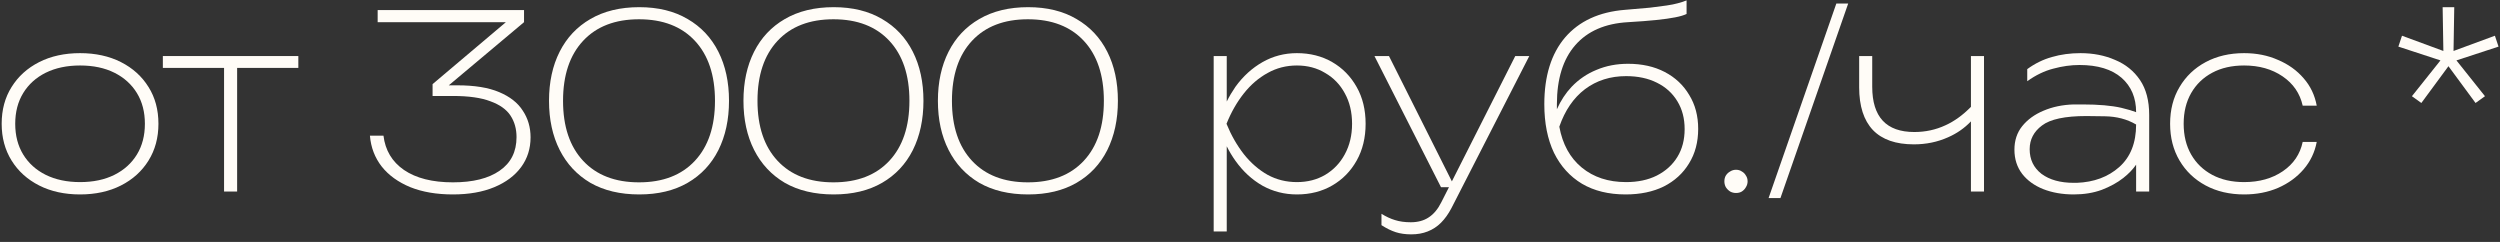
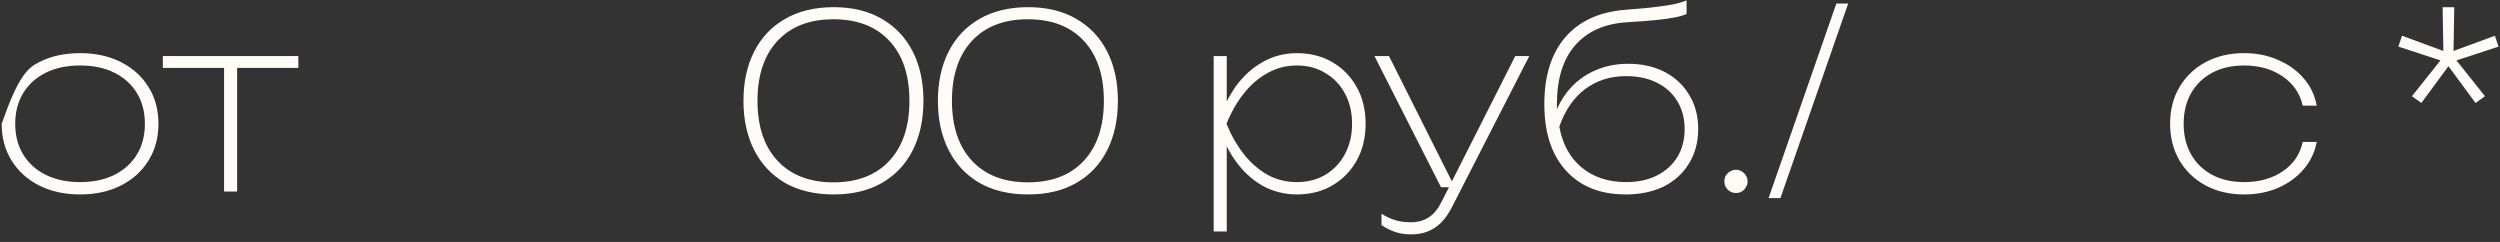
<svg xmlns="http://www.w3.org/2000/svg" width="248" height="24" viewBox="0 0 248 24" fill="none">
  <rect x="0" y="0" width="248" height="24" fill="#333333" stroke="none" />
-   <path d="M7.942 19.288C6.406 19.288 5.054 18.992 3.886 18.4C2.718 17.808 1.806 16.984 1.15 15.928C0.494 14.872 0.166 13.656 0.166 12.28C0.166 10.888 0.494 9.672 1.15 8.632C1.806 7.576 2.718 6.752 3.886 6.16C5.054 5.568 6.406 5.272 7.942 5.272C9.478 5.272 10.829 5.568 11.998 6.16C13.165 6.752 14.078 7.576 14.733 8.632C15.389 9.672 15.717 10.888 15.717 12.28C15.717 13.656 15.389 14.872 14.733 15.928C14.078 16.984 13.165 17.808 11.998 18.4C10.829 18.992 9.478 19.288 7.942 19.288ZM7.942 18.064C9.254 18.064 10.389 17.824 11.35 17.344C12.309 16.864 13.053 16.192 13.582 15.328C14.11 14.464 14.373 13.448 14.373 12.28C14.373 11.112 14.11 10.096 13.582 9.232C13.053 8.368 12.309 7.696 11.35 7.216C10.389 6.736 9.254 6.496 7.942 6.496C6.646 6.496 5.51 6.736 4.534 7.216C3.574 7.696 2.83 8.368 2.302 9.232C1.774 10.096 1.51 11.112 1.51 12.28C1.51 13.448 1.774 14.464 2.302 15.328C2.83 16.192 3.574 16.864 4.534 17.344C5.51 17.824 6.646 18.064 7.942 18.064Z" fill="#FFFCF7" />
+   <path d="M7.942 19.288C6.406 19.288 5.054 18.992 3.886 18.4C2.718 17.808 1.806 16.984 1.15 15.928C0.494 14.872 0.166 13.656 0.166 12.28C1.806 7.576 2.718 6.752 3.886 6.16C5.054 5.568 6.406 5.272 7.942 5.272C9.478 5.272 10.829 5.568 11.998 6.16C13.165 6.752 14.078 7.576 14.733 8.632C15.389 9.672 15.717 10.888 15.717 12.28C15.717 13.656 15.389 14.872 14.733 15.928C14.078 16.984 13.165 17.808 11.998 18.4C10.829 18.992 9.478 19.288 7.942 19.288ZM7.942 18.064C9.254 18.064 10.389 17.824 11.35 17.344C12.309 16.864 13.053 16.192 13.582 15.328C14.11 14.464 14.373 13.448 14.373 12.28C14.373 11.112 14.11 10.096 13.582 9.232C13.053 8.368 12.309 7.696 11.35 7.216C10.389 6.736 9.254 6.496 7.942 6.496C6.646 6.496 5.51 6.736 4.534 7.216C3.574 7.696 2.83 8.368 2.302 9.232C1.774 10.096 1.51 11.112 1.51 12.28C1.51 13.448 1.774 14.464 2.302 15.328C2.83 16.192 3.574 16.864 4.534 17.344C5.51 17.824 6.646 18.064 7.942 18.064Z" fill="#FFFCF7" />
  <path d="M16.155 5.56H29.595V6.736H23.523V19H22.227V6.736H16.155V5.56Z" fill="#FFFCF7" />
-   <path d="M37.464 1H51.984V2.2L44.52 8.464H45.384C47.08 8.464 48.456 8.688 49.512 9.136C50.584 9.584 51.368 10.2 51.864 10.984C52.376 11.752 52.632 12.632 52.632 13.624C52.632 14.744 52.32 15.728 51.696 16.576C51.072 17.424 50.184 18.088 49.032 18.568C47.88 19.048 46.512 19.288 44.928 19.288C43.312 19.288 41.904 19.048 40.704 18.568C39.504 18.072 38.56 17.392 37.872 16.528C37.184 15.648 36.792 14.624 36.696 13.456H38.04C38.216 14.912 38.896 16.048 40.08 16.864C41.28 17.68 42.896 18.088 44.928 18.088C46.912 18.088 48.456 17.704 49.56 16.936C50.68 16.168 51.24 15.056 51.24 13.6C51.24 12.784 51.04 12.072 50.64 11.464C50.24 10.856 49.576 10.384 48.648 10.048C47.736 9.696 46.496 9.52 44.928 9.52H42.912V8.344L50.184 2.2H37.464V1Z" fill="#FFFCF7" />
-   <path d="M63.414 19.288C61.526 19.288 59.91 18.904 58.566 18.136C57.238 17.352 56.222 16.264 55.518 14.872C54.814 13.48 54.462 11.856 54.462 10C54.462 8.144 54.814 6.52 55.518 5.128C56.222 3.736 57.238 2.656 58.566 1.888C59.91 1.104 61.526 0.712 63.414 0.712C65.286 0.712 66.886 1.104 68.214 1.888C69.542 2.656 70.558 3.736 71.262 5.128C71.966 6.52 72.318 8.144 72.318 10C72.318 11.856 71.966 13.488 71.262 14.896C70.558 16.288 69.542 17.368 68.214 18.136C66.886 18.904 65.286 19.288 63.414 19.288ZM63.39 18.088C65.758 18.088 67.606 17.376 68.934 15.952C70.262 14.528 70.926 12.544 70.926 10C70.926 7.456 70.262 5.472 68.934 4.048C67.606 2.624 65.758 1.912 63.39 1.912C61.022 1.912 59.174 2.624 57.846 4.048C56.518 5.472 55.854 7.456 55.854 10C55.854 12.544 56.518 14.528 57.846 15.952C59.174 17.376 61.022 18.088 63.39 18.088Z" fill="#FFFCF7" />
  <path d="M82.703 19.288C80.815 19.288 79.199 18.904 77.855 18.136C76.527 17.352 75.511 16.264 74.807 14.872C74.103 13.48 73.751 11.856 73.751 10C73.751 8.144 74.103 6.52 74.807 5.128C75.511 3.736 76.527 2.656 77.855 1.888C79.199 1.104 80.815 0.712 82.703 0.712C84.575 0.712 86.175 1.104 87.503 1.888C88.831 2.656 89.847 3.736 90.551 5.128C91.255 6.52 91.607 8.144 91.607 10C91.607 11.856 91.255 13.488 90.551 14.896C89.847 16.288 88.831 17.368 87.503 18.136C86.175 18.904 84.575 19.288 82.703 19.288ZM82.679 18.088C85.047 18.088 86.895 17.376 88.223 15.952C89.551 14.528 90.215 12.544 90.215 10C90.215 7.456 89.551 5.472 88.223 4.048C86.895 2.624 85.047 1.912 82.679 1.912C80.311 1.912 78.463 2.624 77.135 4.048C75.807 5.472 75.143 7.456 75.143 10C75.143 12.544 75.807 14.528 77.135 15.952C78.463 17.376 80.311 18.088 82.679 18.088Z" fill="#FFFCF7" />
  <path d="M101.992 19.288C100.104 19.288 98.489 18.904 97.144 18.136C95.817 17.352 94.8 16.264 94.097 14.872C93.392 13.48 93.04 11.856 93.04 10C93.04 8.144 93.392 6.52 94.097 5.128C94.8 3.736 95.817 2.656 97.144 1.888C98.489 1.104 100.104 0.712 101.992 0.712C103.864 0.712 105.464 1.104 106.792 1.888C108.12 2.656 109.136 3.736 109.84 5.128C110.544 6.52 110.896 8.144 110.896 10C110.896 11.856 110.544 13.488 109.84 14.896C109.136 16.288 108.12 17.368 106.792 18.136C105.464 18.904 103.864 19.288 101.992 19.288ZM101.968 18.088C104.336 18.088 106.184 17.376 107.512 15.952C108.84 14.528 109.504 12.544 109.504 10C109.504 7.456 108.84 5.472 107.512 4.048C106.184 2.624 104.336 1.912 101.968 1.912C99.6 1.912 97.752 2.624 96.424 4.048C95.097 5.472 94.433 7.456 94.433 10C94.433 12.544 95.097 14.528 96.424 15.952C97.752 17.376 99.6 18.088 101.968 18.088Z" fill="#FFFCF7" />
  <path d="M120.397 5.56H121.693V10.072C121.949 9.56 122.237 9.072 122.557 8.608C123.309 7.568 124.205 6.752 125.245 6.16C126.285 5.568 127.421 5.272 128.653 5.272C129.965 5.272 131.133 5.568 132.157 6.16C133.181 6.752 133.989 7.576 134.581 8.632C135.173 9.672 135.469 10.888 135.469 12.28C135.469 13.656 135.173 14.872 134.581 15.928C133.989 16.984 133.181 17.808 132.157 18.4C131.133 18.992 129.965 19.288 128.653 19.288C127.421 19.288 126.285 19 125.245 18.424C124.205 17.832 123.309 17.008 122.557 15.952C122.237 15.504 121.949 15.024 121.693 14.512V22.96H120.397V5.56ZM134.125 12.28C134.125 11.128 133.885 10.12 133.405 9.256C132.941 8.392 132.293 7.72 131.461 7.24C130.645 6.744 129.709 6.496 128.653 6.496C127.597 6.496 126.629 6.744 125.749 7.24C124.869 7.72 124.085 8.392 123.397 9.256C122.709 10.12 122.133 11.128 121.669 12.28C122.133 13.416 122.709 14.424 123.397 15.304C124.085 16.168 124.869 16.848 125.749 17.344C126.629 17.824 127.597 18.064 128.653 18.064C129.709 18.064 130.645 17.824 131.461 17.344C132.293 16.848 132.941 16.168 133.405 15.304C133.885 14.424 134.125 13.416 134.125 12.28Z" fill="#FFFCF7" />
  <path d="M139.994 23.248C139.418 23.248 138.906 23.176 138.458 23.032C138.01 22.888 137.538 22.656 137.042 22.336V21.208C137.506 21.496 137.954 21.704 138.386 21.832C138.834 21.976 139.354 22.048 139.946 22.048C140.65 22.048 141.242 21.888 141.722 21.568C142.218 21.248 142.634 20.752 142.97 20.08L143.738 18.568H142.946L136.346 5.56H137.786L144.026 17.992L150.314 5.56H151.706L143.978 20.656C143.674 21.232 143.33 21.712 142.946 22.096C142.562 22.48 142.122 22.768 141.626 22.96C141.146 23.152 140.602 23.248 139.994 23.248Z" fill="#FFFCF7" />
  <path d="M161.26 19.288C159.58 19.288 158.14 18.936 156.94 18.232C155.74 17.512 154.812 16.488 154.156 15.16C153.516 13.816 153.196 12.208 153.196 10.336C153.196 7.536 153.884 5.328 155.26 3.712C156.652 2.096 158.628 1.184 161.188 0.976C162.196 0.896 163.028 0.824 163.684 0.76C164.356 0.68 164.908 0.608 165.34 0.544C165.772 0.48 166.132 0.408 166.42 0.328C166.724 0.248 167.02 0.152 167.308 0.04V1.384C167.052 1.512 166.676 1.624 166.18 1.72C165.7 1.816 165.076 1.904 164.308 1.984C163.54 2.064 162.604 2.136 161.5 2.2C159.228 2.328 157.484 3.088 156.268 4.48C155.052 5.872 154.444 7.824 154.444 10.336V10.84C154.828 9.976 155.316 9.232 155.908 8.608C156.612 7.872 157.436 7.312 158.38 6.928C159.324 6.528 160.364 6.328 161.5 6.328C162.892 6.328 164.108 6.6 165.148 7.144C166.188 7.688 166.996 8.448 167.572 9.424C168.164 10.384 168.46 11.504 168.46 12.784C168.46 14.096 168.156 15.24 167.548 16.216C166.956 17.192 166.124 17.952 165.052 18.496C163.98 19.024 162.716 19.288 161.26 19.288ZM161.308 18.064C162.476 18.064 163.492 17.848 164.356 17.416C165.236 16.968 165.916 16.352 166.396 15.568C166.876 14.784 167.116 13.864 167.116 12.808C167.116 11.752 166.876 10.832 166.396 10.048C165.916 9.248 165.236 8.632 164.356 8.2C163.492 7.768 162.476 7.552 161.308 7.552C159.74 7.552 158.38 7.984 157.228 8.848C156.092 9.712 155.244 10.952 154.684 12.568C155.004 14.312 155.748 15.664 156.916 16.624C158.084 17.584 159.548 18.064 161.308 18.064Z" fill="#FFFCF7" />
  <path d="M172.21 19.144C172.002 19.144 171.81 19.096 171.634 19C171.458 18.888 171.314 18.744 171.202 18.568C171.106 18.392 171.058 18.2 171.058 17.992C171.058 17.768 171.106 17.576 171.202 17.416C171.314 17.24 171.458 17.104 171.634 17.008C171.81 16.896 172.002 16.84 172.21 16.84C172.434 16.84 172.626 16.896 172.786 17.008C172.962 17.104 173.098 17.24 173.194 17.416C173.306 17.576 173.362 17.768 173.362 17.992C173.362 18.2 173.306 18.392 173.194 18.568C173.098 18.744 172.962 18.888 172.786 19C172.626 19.096 172.434 19.144 172.21 19.144Z" fill="#FFFCF7" />
  <path d="M182.164 0.352H183.34L176.62 19.648H175.444L182.164 0.352Z" fill="#FFFCF7" />
-   <path d="M189.853 14.32C188.061 14.32 186.709 13.848 185.797 12.904C184.885 11.944 184.429 10.528 184.429 8.656V5.56H185.725V8.608C185.725 11.6 187.117 13.096 189.901 13.096C191.005 13.096 192.037 12.872 192.997 12.424C193.877 12.024 194.717 11.416 195.517 10.6V5.56H196.813V19H195.517V12.04C194.877 12.712 194.117 13.24 193.237 13.624C192.197 14.088 191.069 14.32 189.853 14.32Z" fill="#FFFCF7" />
-   <path d="M205.711 10.36C206.015 10.36 206.303 10.36 206.575 10.36C208.175 10.36 209.463 10.472 210.439 10.696C211.095 10.856 211.583 11 211.903 11.128C211.903 9.704 211.423 8.568 210.463 7.72C209.487 6.872 208.095 6.448 206.287 6.448C205.439 6.448 204.575 6.568 203.695 6.808C202.815 7.032 201.951 7.448 201.103 8.056V6.856C201.871 6.296 202.687 5.896 203.551 5.656C204.431 5.4 205.375 5.272 206.383 5.272C207.647 5.272 208.791 5.496 209.815 5.944C210.855 6.376 211.679 7.04 212.287 7.936C212.895 8.832 213.199 9.984 213.199 11.392V19H211.903V16.336C211.583 16.8 211.159 17.24 210.631 17.656C210.039 18.12 209.327 18.512 208.495 18.832C207.663 19.136 206.735 19.288 205.711 19.288C204.591 19.288 203.583 19.112 202.687 18.76C201.807 18.408 201.111 17.904 200.599 17.248C200.087 16.576 199.831 15.776 199.831 14.848C199.831 13.936 200.087 13.16 200.599 12.52C201.127 11.864 201.831 11.352 202.711 10.984C203.607 10.6 204.607 10.392 205.711 10.36ZM211.903 12.352C211.007 11.824 209.975 11.552 208.807 11.536C207.655 11.52 207.039 11.512 206.959 11.512C204.847 11.512 203.383 11.824 202.567 12.448C201.751 13.056 201.343 13.84 201.343 14.8C201.343 15.824 201.735 16.64 202.519 17.248C203.319 17.84 204.383 18.136 205.711 18.136C205.807 18.136 205.911 18.136 206.023 18.136C207.719 18.072 209.119 17.552 210.223 16.576C211.343 15.584 211.903 14.176 211.903 12.352Z" fill="#FFFCF7" />
  <path d="M229.819 14.08C229.627 15.104 229.195 16.008 228.523 16.792C227.851 17.576 227.003 18.192 225.979 18.64C224.971 19.072 223.851 19.288 222.619 19.288C221.179 19.288 219.907 18.992 218.803 18.4C217.699 17.808 216.835 16.984 216.211 15.928C215.587 14.872 215.275 13.656 215.275 12.28C215.275 10.888 215.587 9.672 216.211 8.632C216.835 7.576 217.699 6.752 218.803 6.16C219.907 5.568 221.179 5.272 222.619 5.272C223.851 5.272 224.971 5.496 225.979 5.944C227.003 6.376 227.851 6.984 228.523 7.768C229.195 8.536 229.627 9.44 229.819 10.48H228.427C228.155 9.264 227.491 8.296 226.435 7.576C225.379 6.856 224.107 6.496 222.619 6.496C221.403 6.496 220.347 6.736 219.451 7.216C218.555 7.696 217.859 8.368 217.363 9.232C216.867 10.096 216.619 11.112 216.619 12.28C216.619 13.448 216.867 14.464 217.363 15.328C217.859 16.192 218.555 16.864 219.451 17.344C220.347 17.824 221.403 18.064 222.619 18.064C224.123 18.064 225.403 17.704 226.459 16.984C227.515 16.264 228.171 15.296 228.427 14.08H229.819Z" fill="#FFFCF7" />
  <path d="M242.31 0.712H243.462L243.39 5.056L247.494 3.544L247.854 4.624L243.678 5.992L246.51 9.544L245.574 10.216L242.886 6.568L240.198 10.216L239.262 9.544L242.094 5.992L237.918 4.624L238.278 3.544L242.382 5.056L242.31 0.712Z" fill="#FFFCF7" />
</svg>